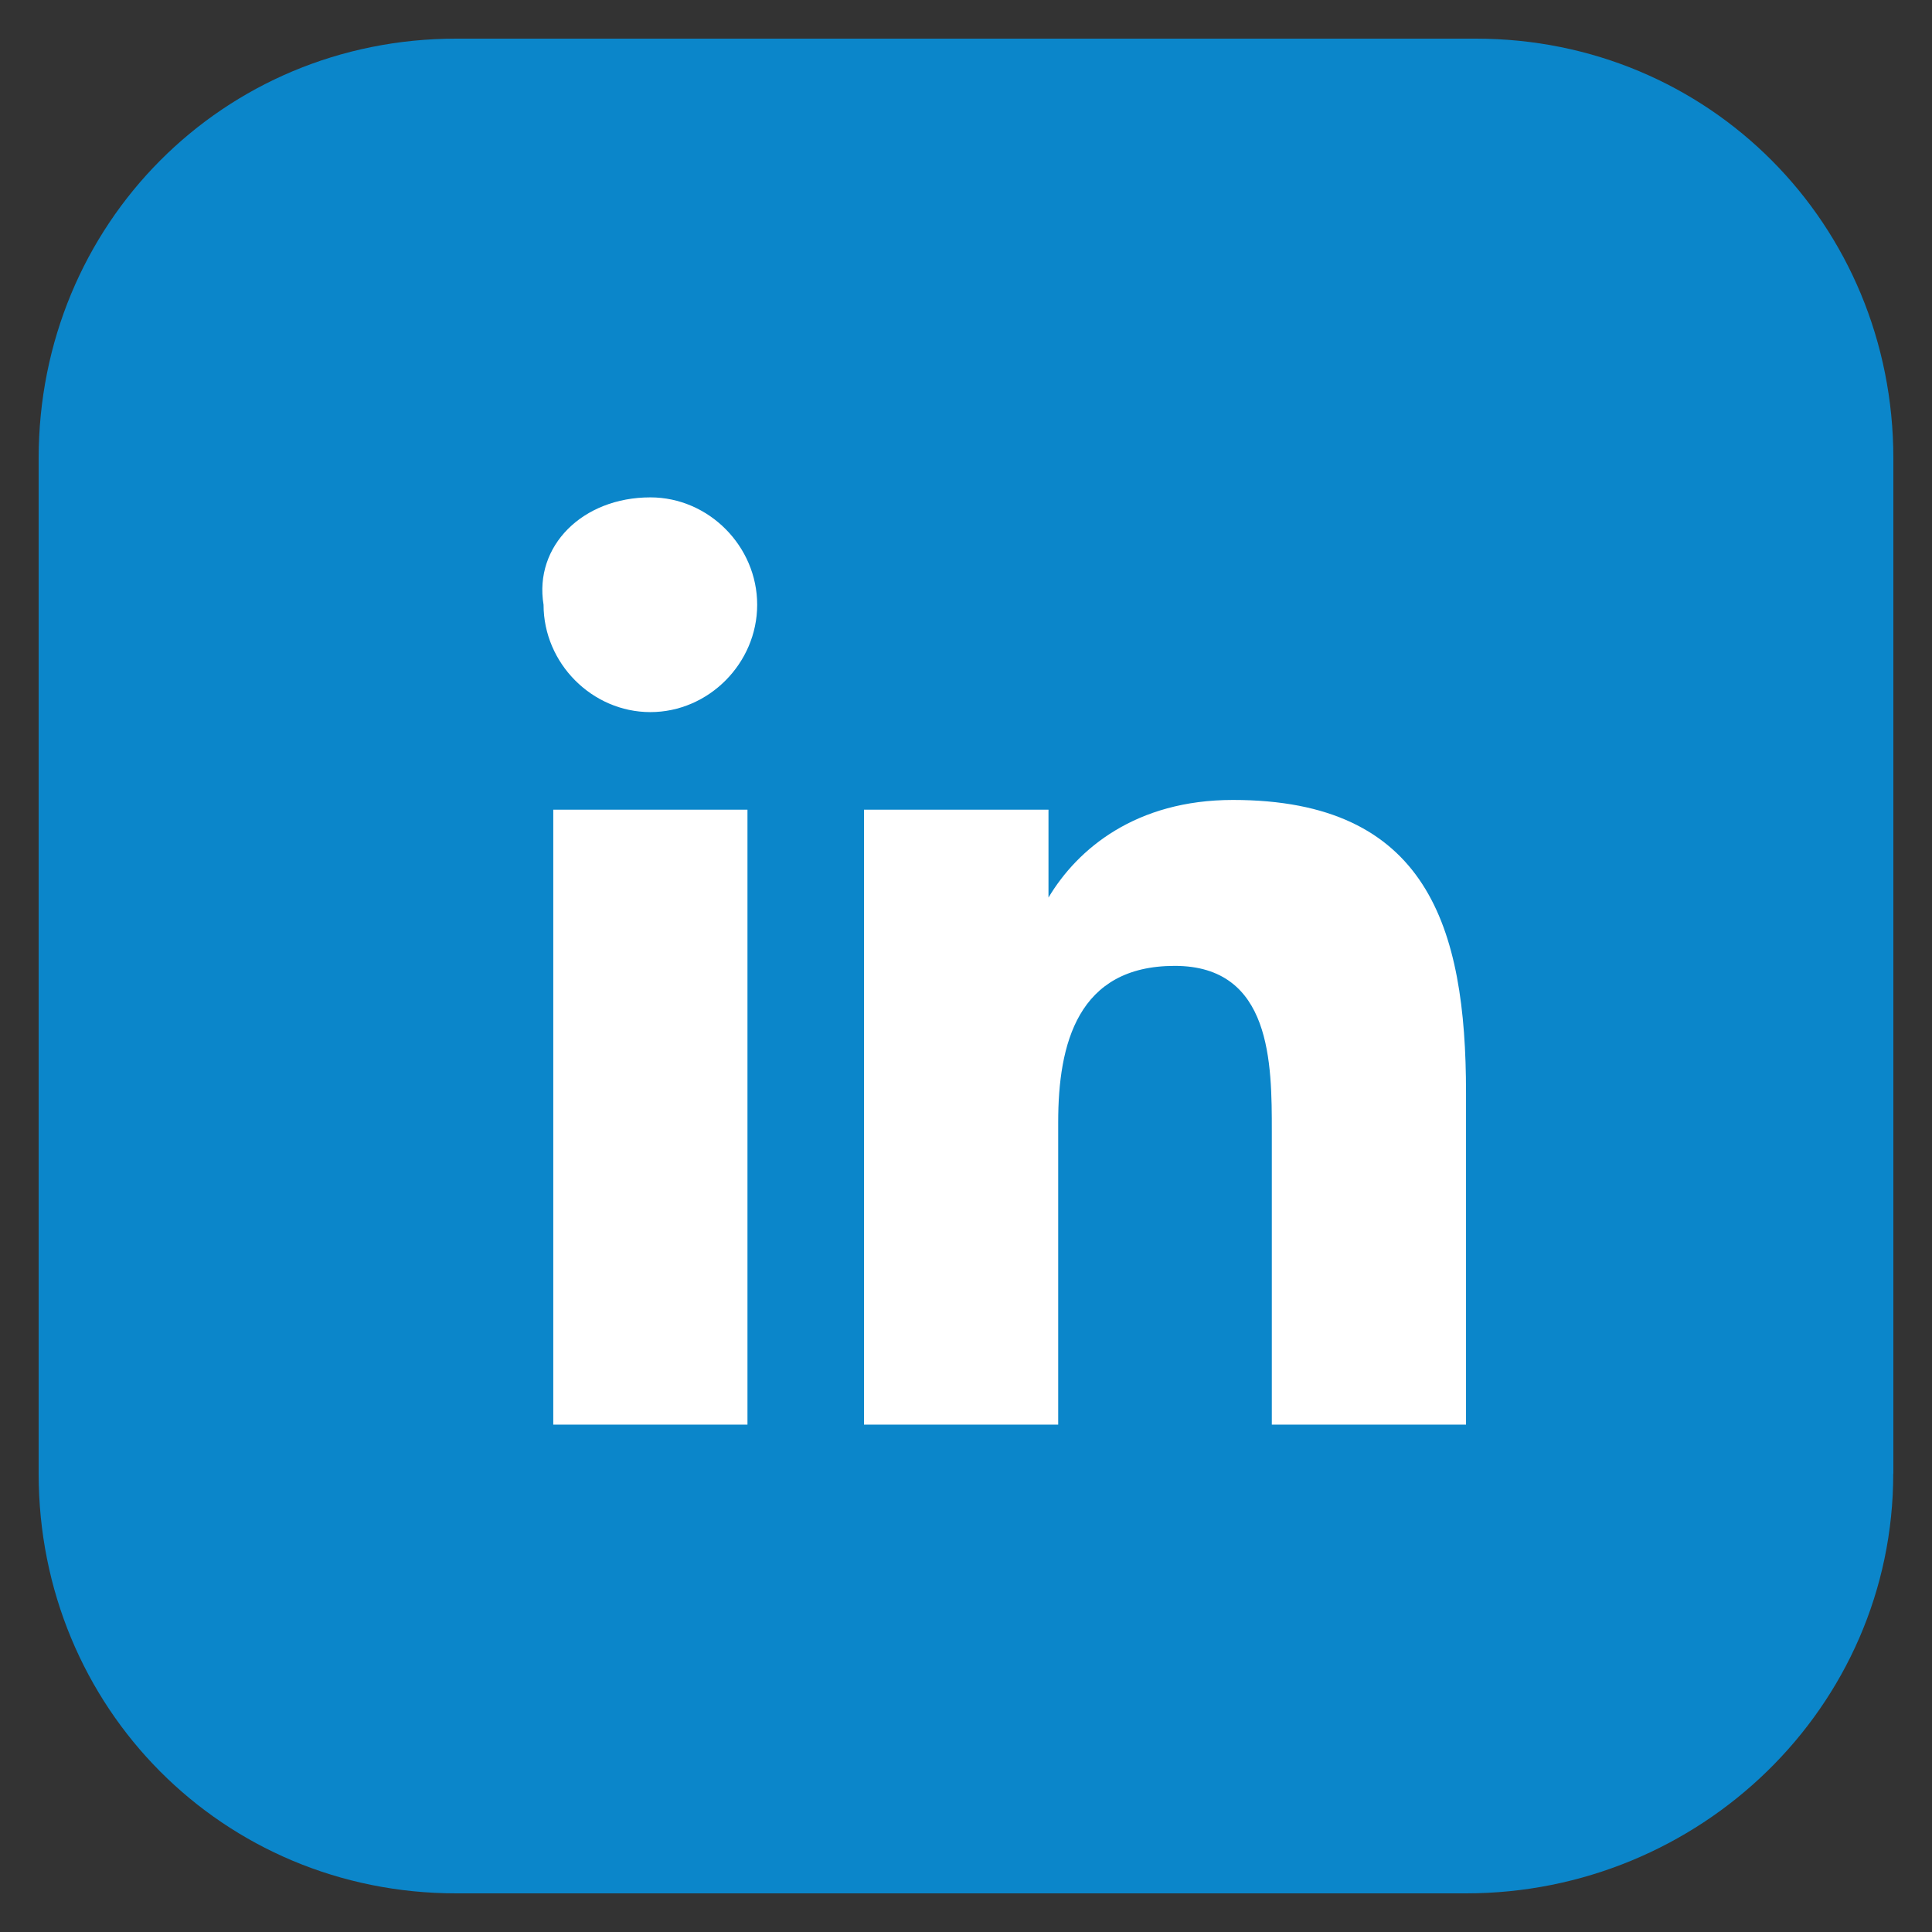
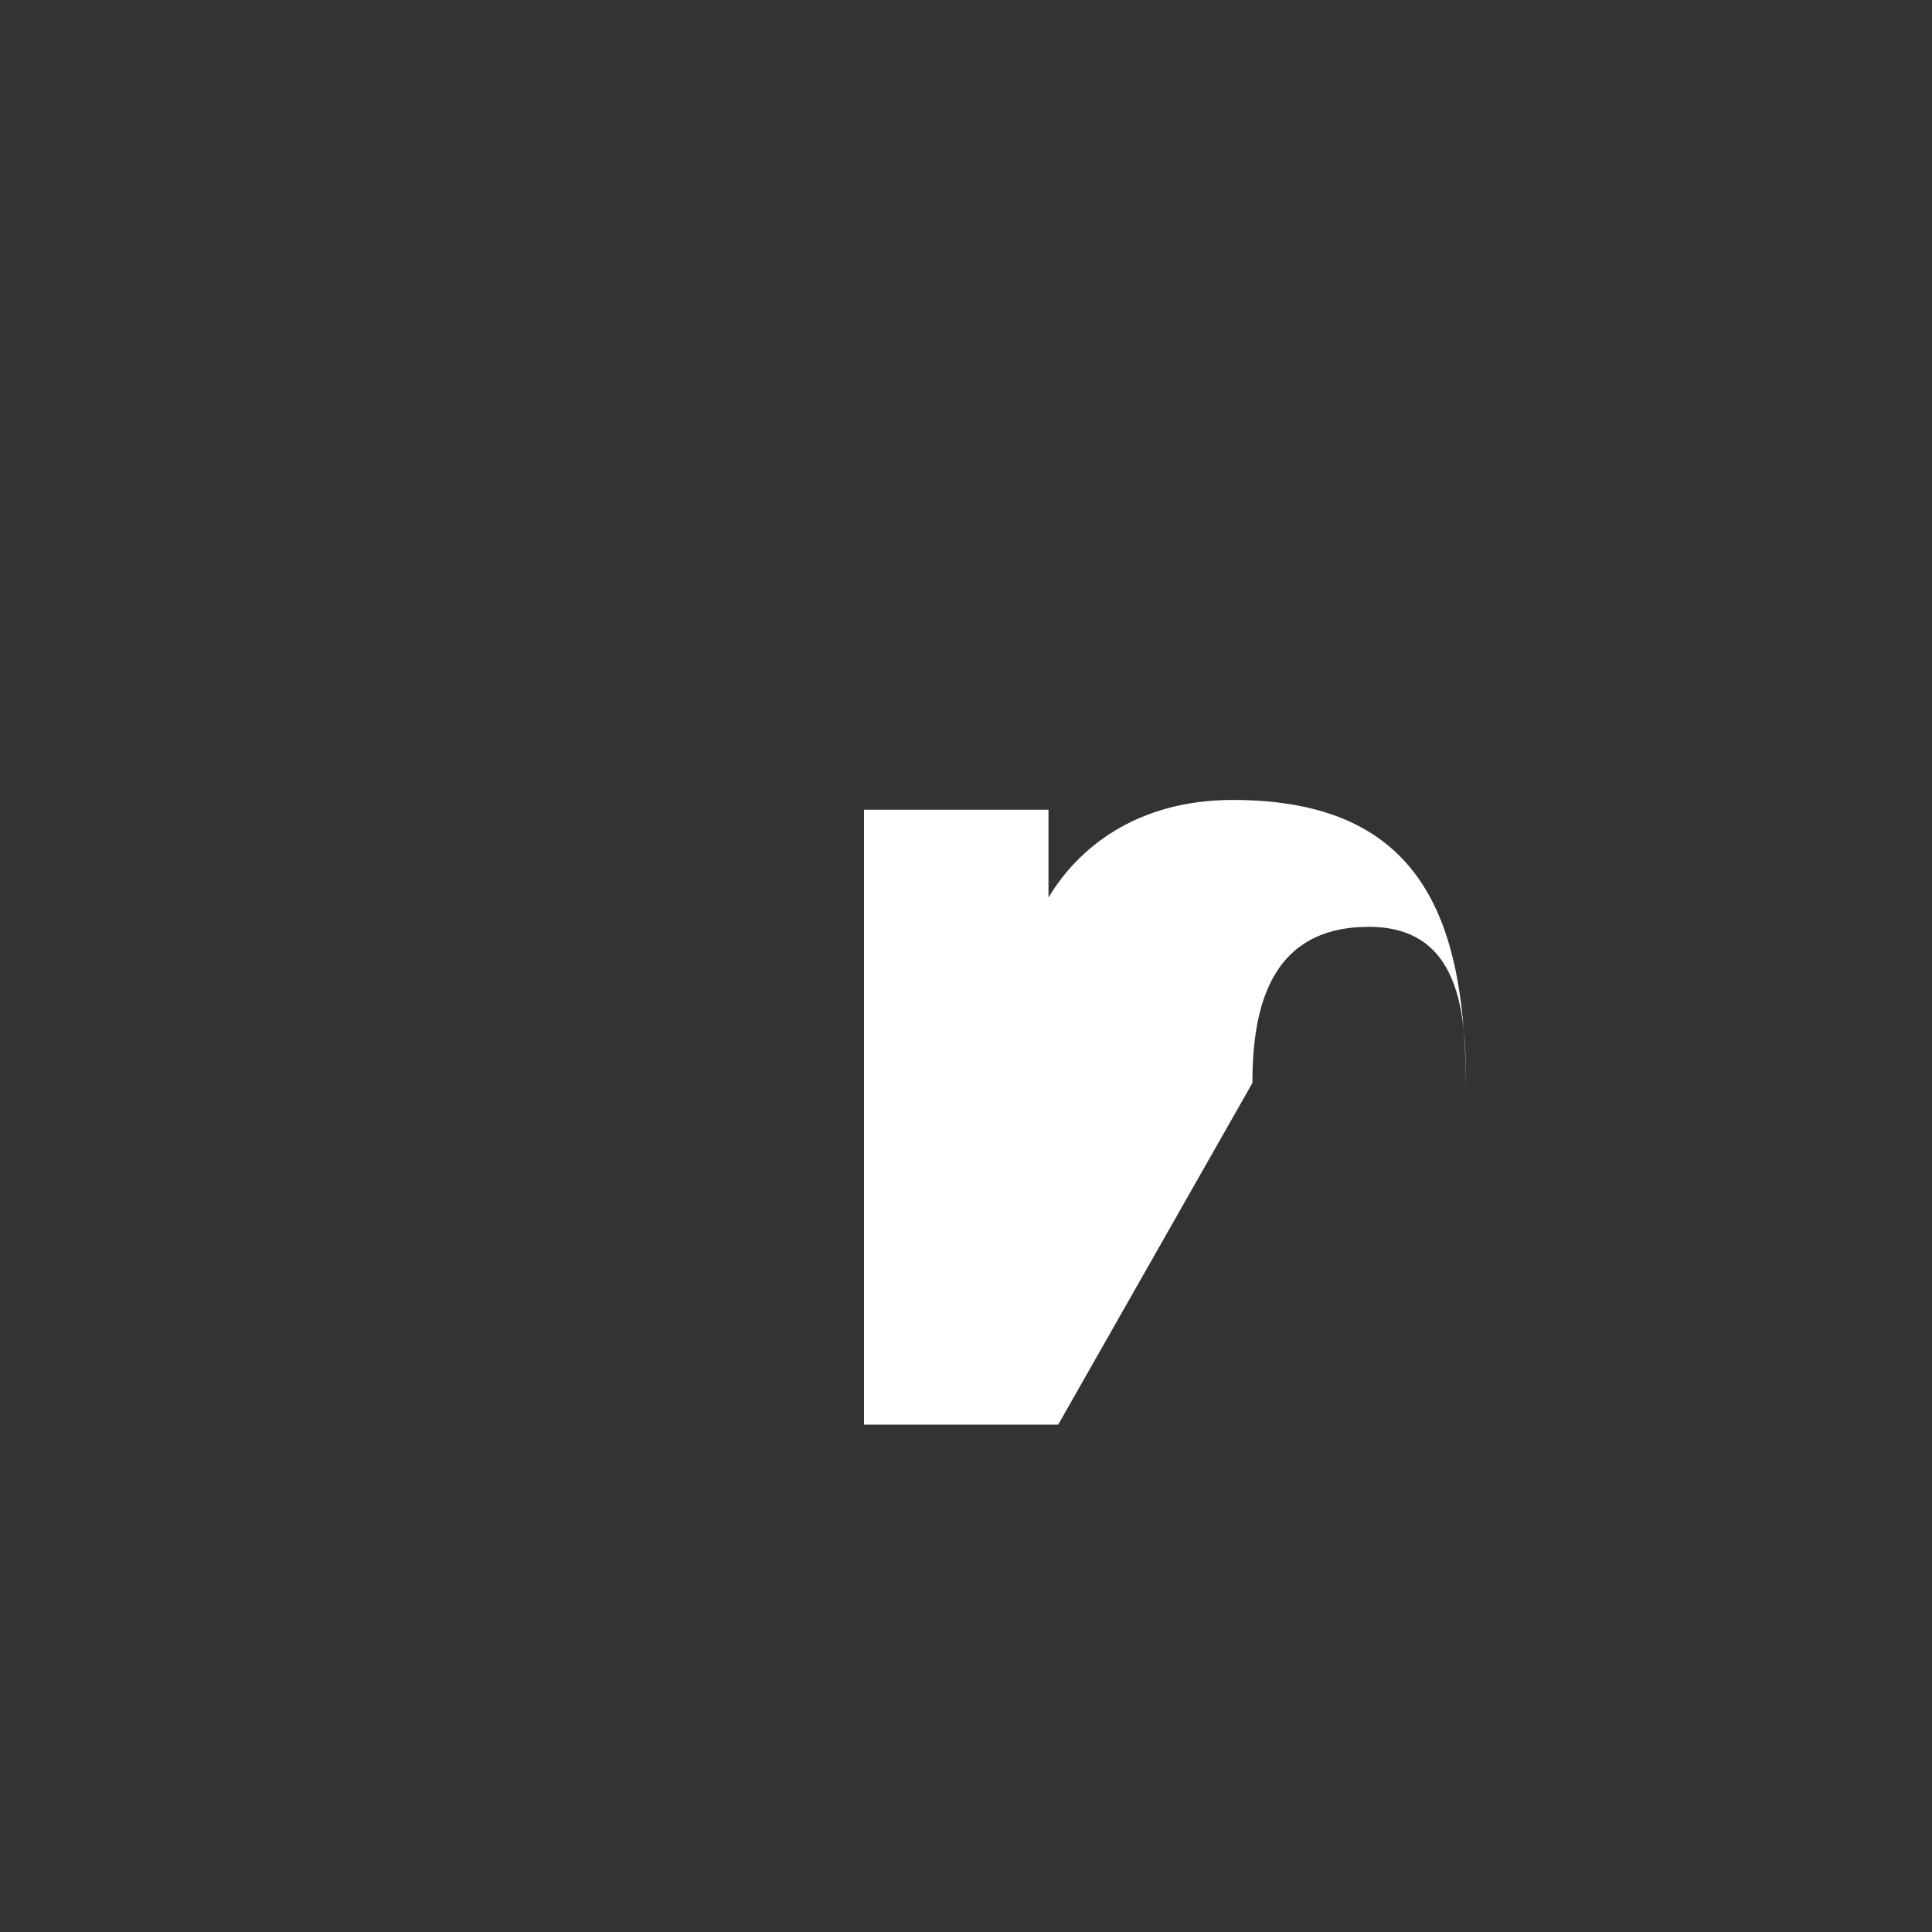
<svg xmlns="http://www.w3.org/2000/svg" xmlns:ns1="http://www.inkscape.org/namespaces/inkscape" xmlns:ns2="http://sodipodi.sourceforge.net/DTD/sodipodi-0.dtd" version="1.1" id="Layer_1" x="0px" y="0px" viewBox="0 0 50 50" xml:space="preserve" ns1:version="0.91 r13725" ns2:docname="linkedin.svg" width="50" height="50">
  <rect x="0" y="0" width="50" height="50" fill="#333333" stroke="none" />
  <defs id="defs17" />
  <ns2:namedview pagecolor="#ffffff" bordercolor="#666666" borderopacity="1" objecttolerance="10" gridtolerance="10" guidetolerance="10" ns1:pageopacity="0" ns1:pageshadow="2" ns1:window-width="1600" ns1:window-height="825" id="namedview15" showgrid="false" ns1:zoom="4" ns1:cx="-9.5985332" ns1:cy="4.8221812" ns1:window-x="1920" ns1:window-y="205" ns1:window-maximized="1" ns1:current-layer="Layer_1" />
  <style type="text/css" id="style3">
	.st0{fill:#0B86CA;}
	.st1{fill:#FFFFFF;}
</style>
  <g id="g4151">
-     <path ns2:nodetypes="cssssssscc" class="st0" d="M 48.997,38.137 C 48.997,44.2 43.974,49 37.942,49 L 11.806,49 C 5.775,49 1,44.2 1,38.137 L 1,11.863 C 1,5.8 5.775,1 11.806,1 l 26.387,0 C 44.225,1 49,5.8 49,11.863 l 0,26.274 z" id="path7" ns1:connector-curvature="0" style="fill:#0b86ca" />
    <g transform="matrix(2.513,0,0,2.526,-0.257,-1.021)" id="g9">
-       <path class="st1" d="m 5.8,8.7 2,0 0,6.3 -2,0 0,-6.3 z m 1,-3.2 C 7.4,5.5 7.9,6 7.9,6.6 7.9,7.2 7.4,7.7 6.8,7.7 6.2,7.7 5.7,7.2 5.7,6.6 5.6,6 6.1,5.5 6.8,5.5" id="path11" ns1:connector-curvature="0" style="fill:#ffffff" />
-       <path class="st1" d="m 9,8.7 1.9,0 0,0.9 0,0 c 0.3,-0.5 0.9,-1 1.9,-1 2,0 2.4,1.3 2.4,3 l 0,3.4 -2,0 0,-3 c 0,-0.7 0,-1.7 -1,-1.7 -1,0 -1.2,0.8 -1.2,1.6 L 11,15 9,15 9,8.7 Z" id="path13" ns1:connector-curvature="0" style="fill:#ffffff" />
+       <path class="st1" d="m 9,8.7 1.9,0 0,0.9 0,0 c 0.3,-0.5 0.9,-1 1.9,-1 2,0 2.4,1.3 2.4,3 c 0,-0.7 0,-1.7 -1,-1.7 -1,0 -1.2,0.8 -1.2,1.6 L 11,15 9,15 9,8.7 Z" id="path13" ns1:connector-curvature="0" style="fill:#ffffff" />
    </g>
  </g>
</svg>